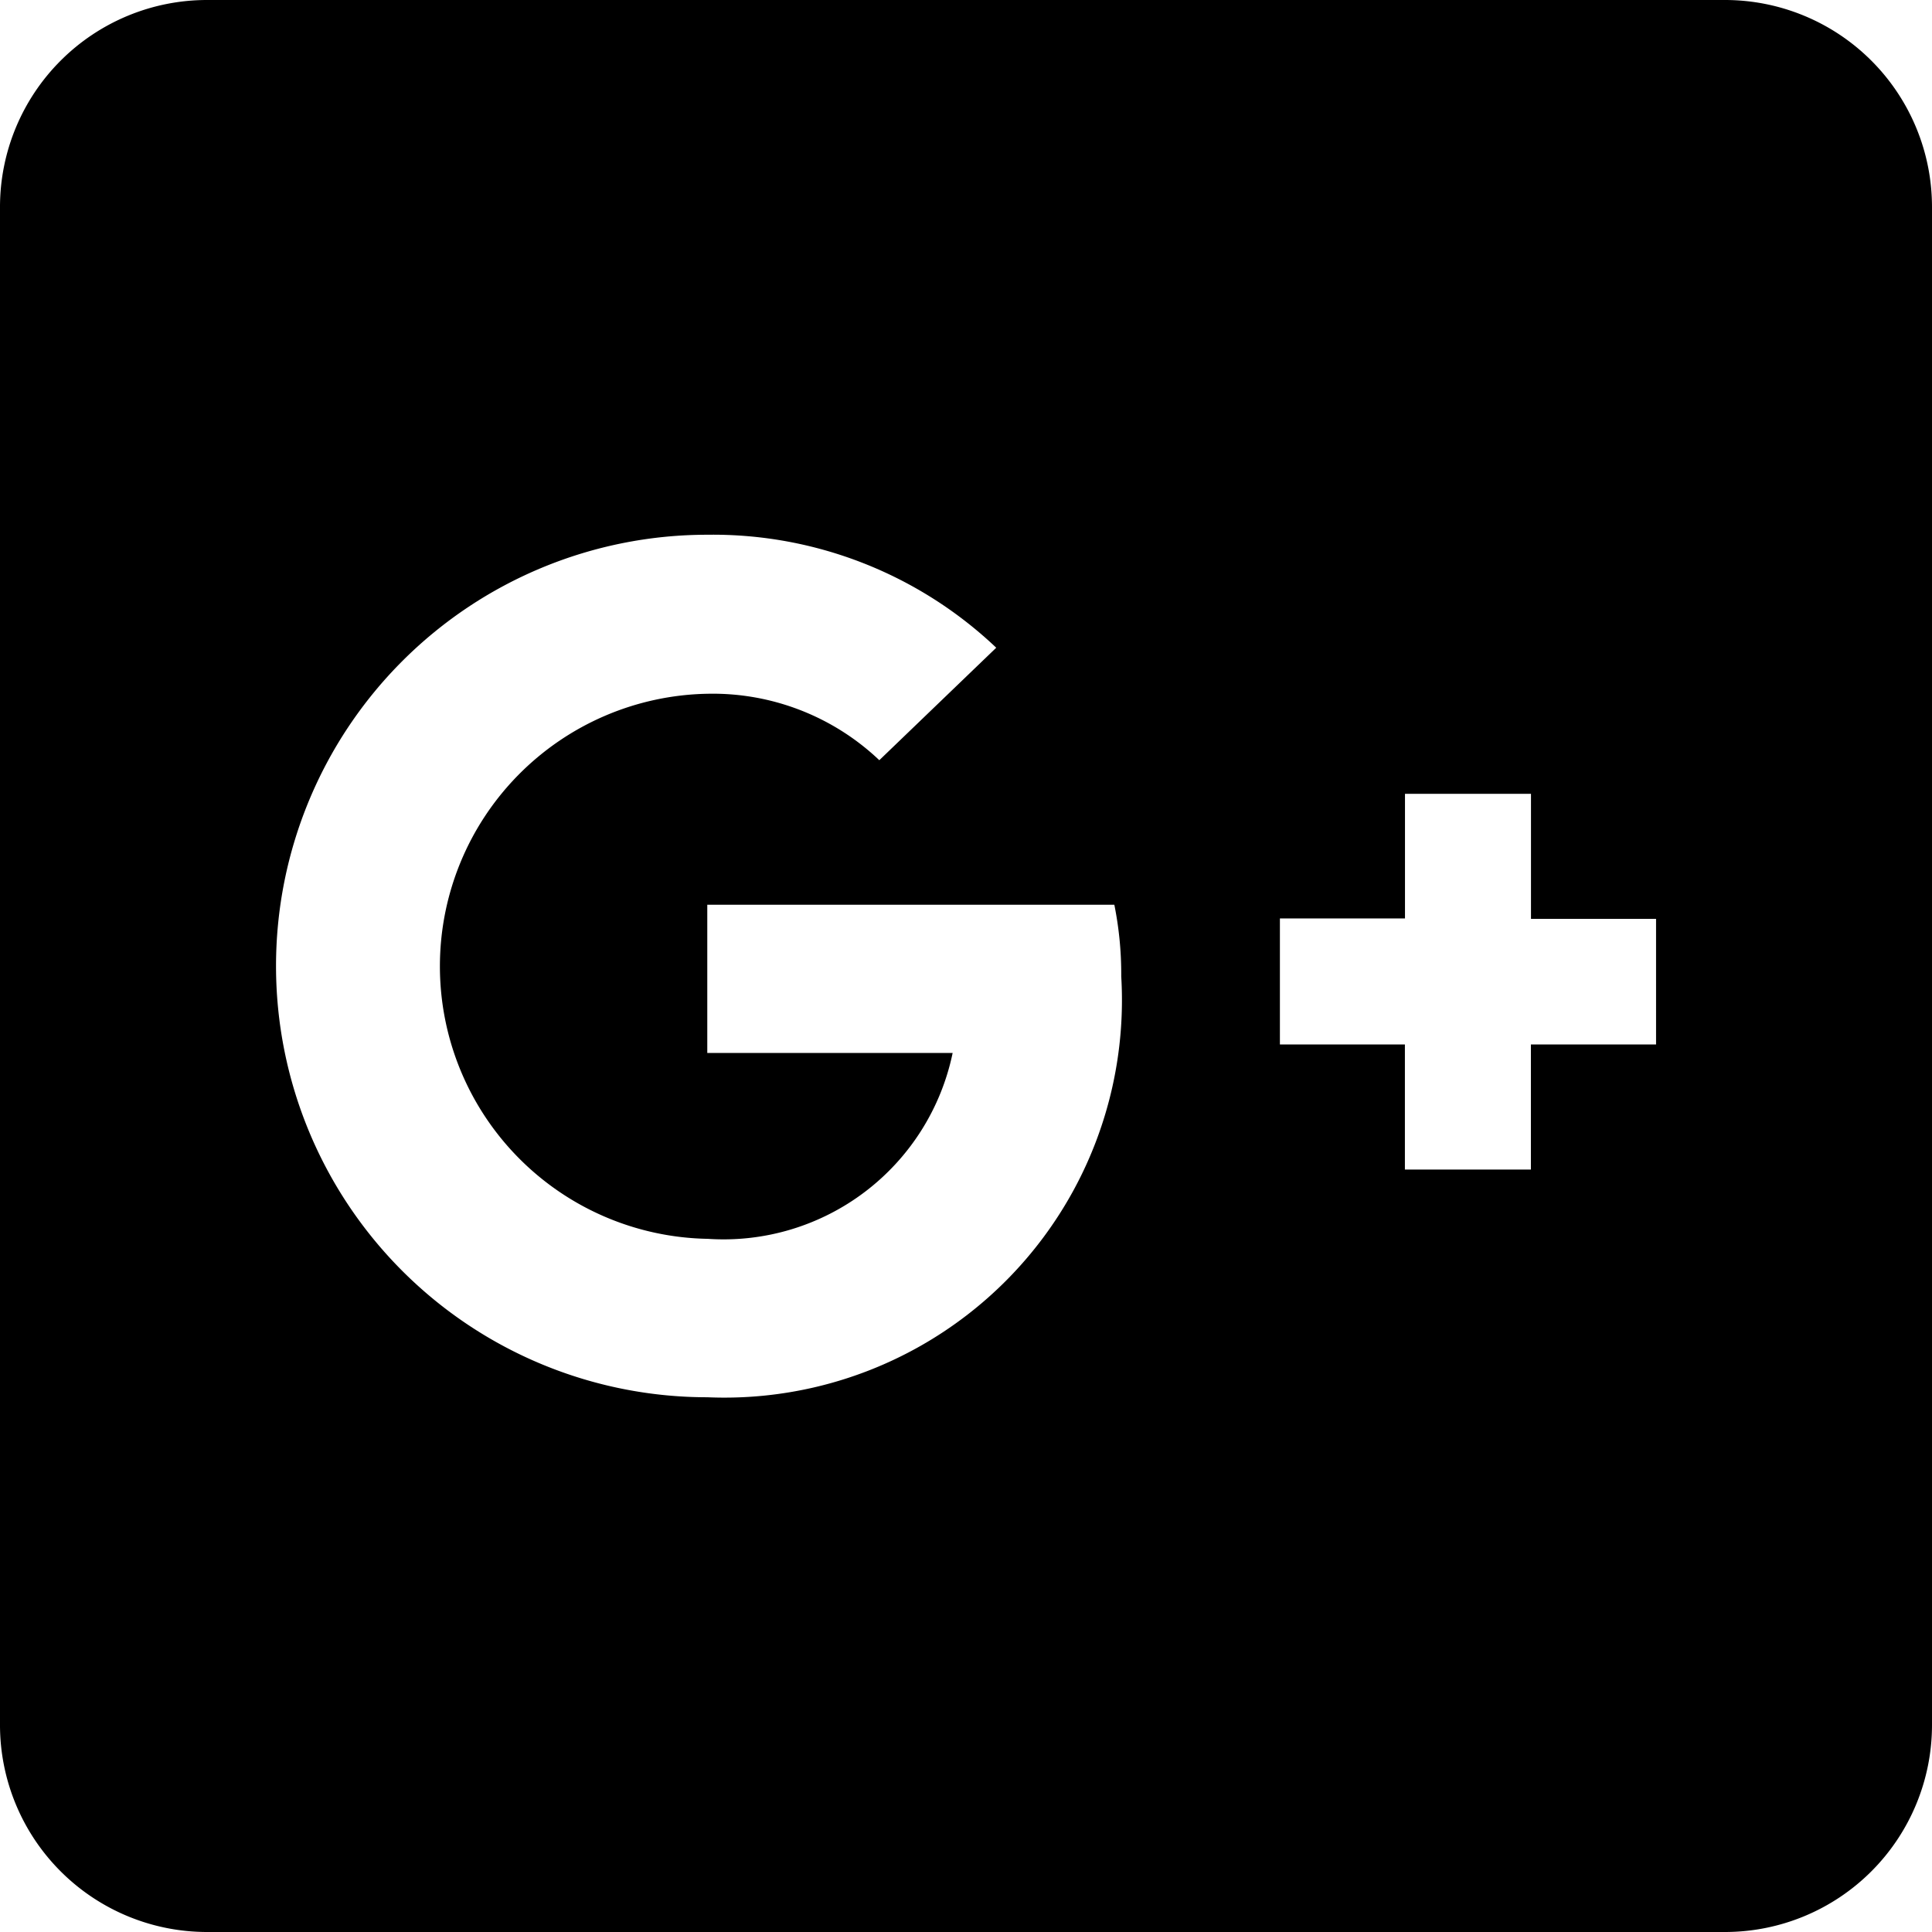
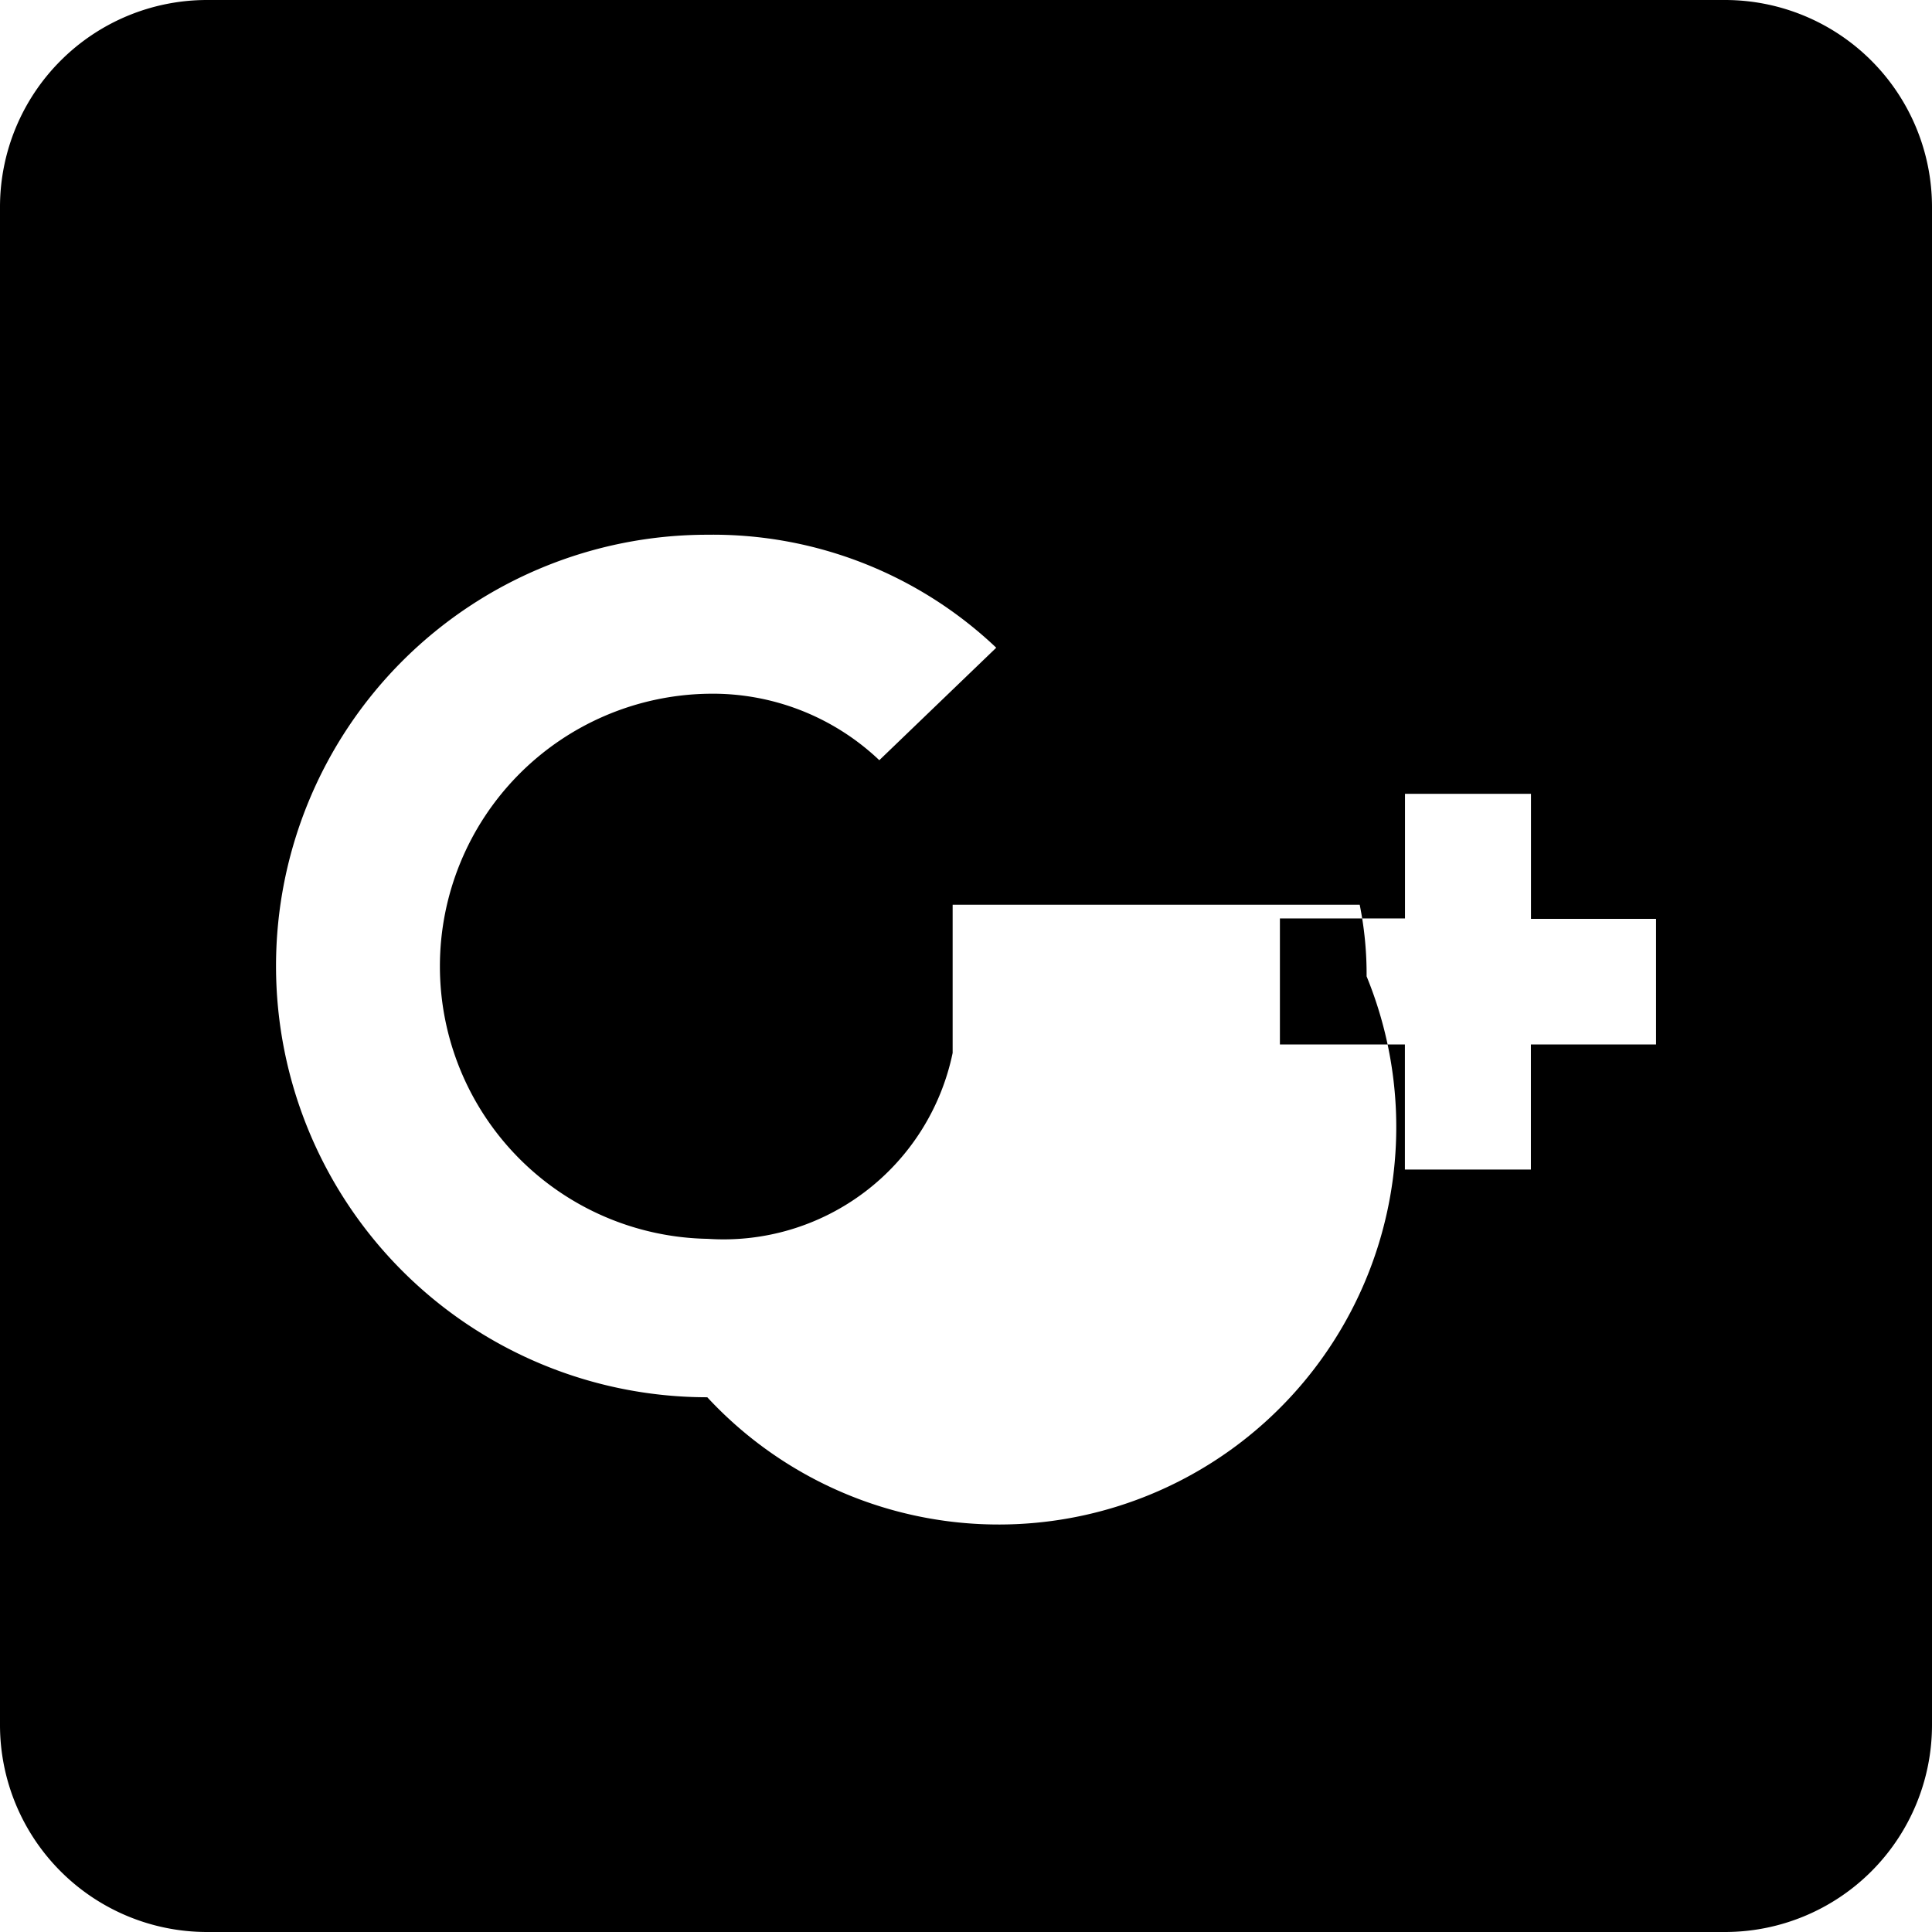
<svg xmlns="http://www.w3.org/2000/svg" width="23" height="23" viewBox="0 0 23 23">
-   <path id="Icon_awesome-google-plus-square" data-name="Icon awesome-google-plus-square" d="M20.536,2.25H2.464A2.465,2.465,0,0,0,0,4.714V22.786A2.465,2.465,0,0,0,2.464,25.25H20.536A2.465,2.465,0,0,0,23,22.786V4.714A2.465,2.465,0,0,0,20.536,2.25ZM8.42,18.884a5.134,5.134,0,1,1,0-10.268,4.9,4.9,0,0,1,3.44,1.345L10.468,11.3a2.88,2.88,0,0,0-2.043-.791,3.245,3.245,0,0,0,0,6.489,2.785,2.785,0,0,0,2.916-2.213H8.42V13.021h4.846a4.172,4.172,0,0,1,.082.852A4.732,4.732,0,0,1,8.42,18.884Zm11.295-4.2H18.225v1.489h-1.5V14.684H15.237v-1.5h1.489V11.7h1.5v1.489h1.489Z" transform="translate(0 -2.25)" />
+   <path id="Icon_awesome-google-plus-square" data-name="Icon awesome-google-plus-square" d="M20.536,2.25H2.464A2.465,2.465,0,0,0,0,4.714V22.786A2.465,2.465,0,0,0,2.464,25.25H20.536A2.465,2.465,0,0,0,23,22.786V4.714A2.465,2.465,0,0,0,20.536,2.25ZM8.42,18.884a5.134,5.134,0,1,1,0-10.268,4.9,4.9,0,0,1,3.44,1.345L10.468,11.3a2.88,2.88,0,0,0-2.043-.791,3.245,3.245,0,0,0,0,6.489,2.785,2.785,0,0,0,2.916-2.213V13.021h4.846a4.172,4.172,0,0,1,.082.852A4.732,4.732,0,0,1,8.42,18.884Zm11.295-4.2H18.225v1.489h-1.5V14.684H15.237v-1.5h1.489V11.7h1.5v1.489h1.489Z" transform="translate(0 -2.25)" />
</svg>